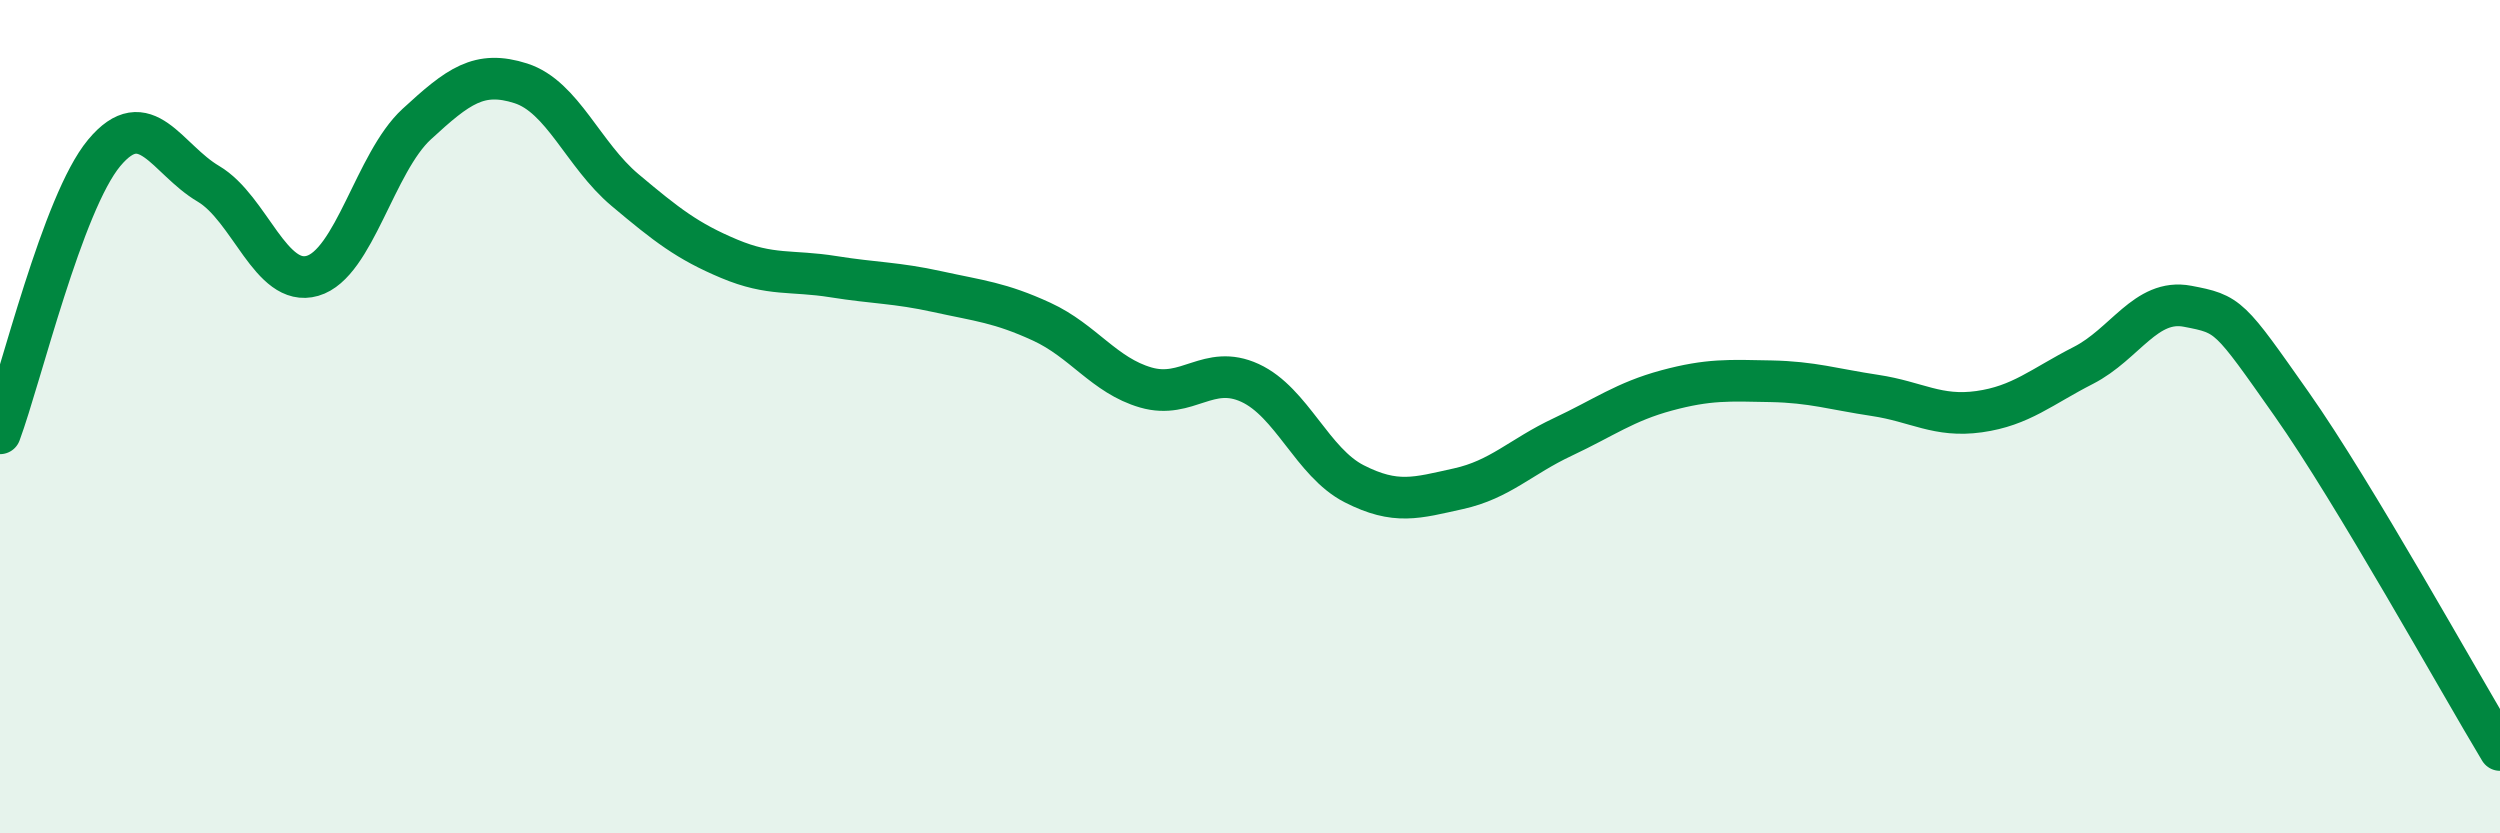
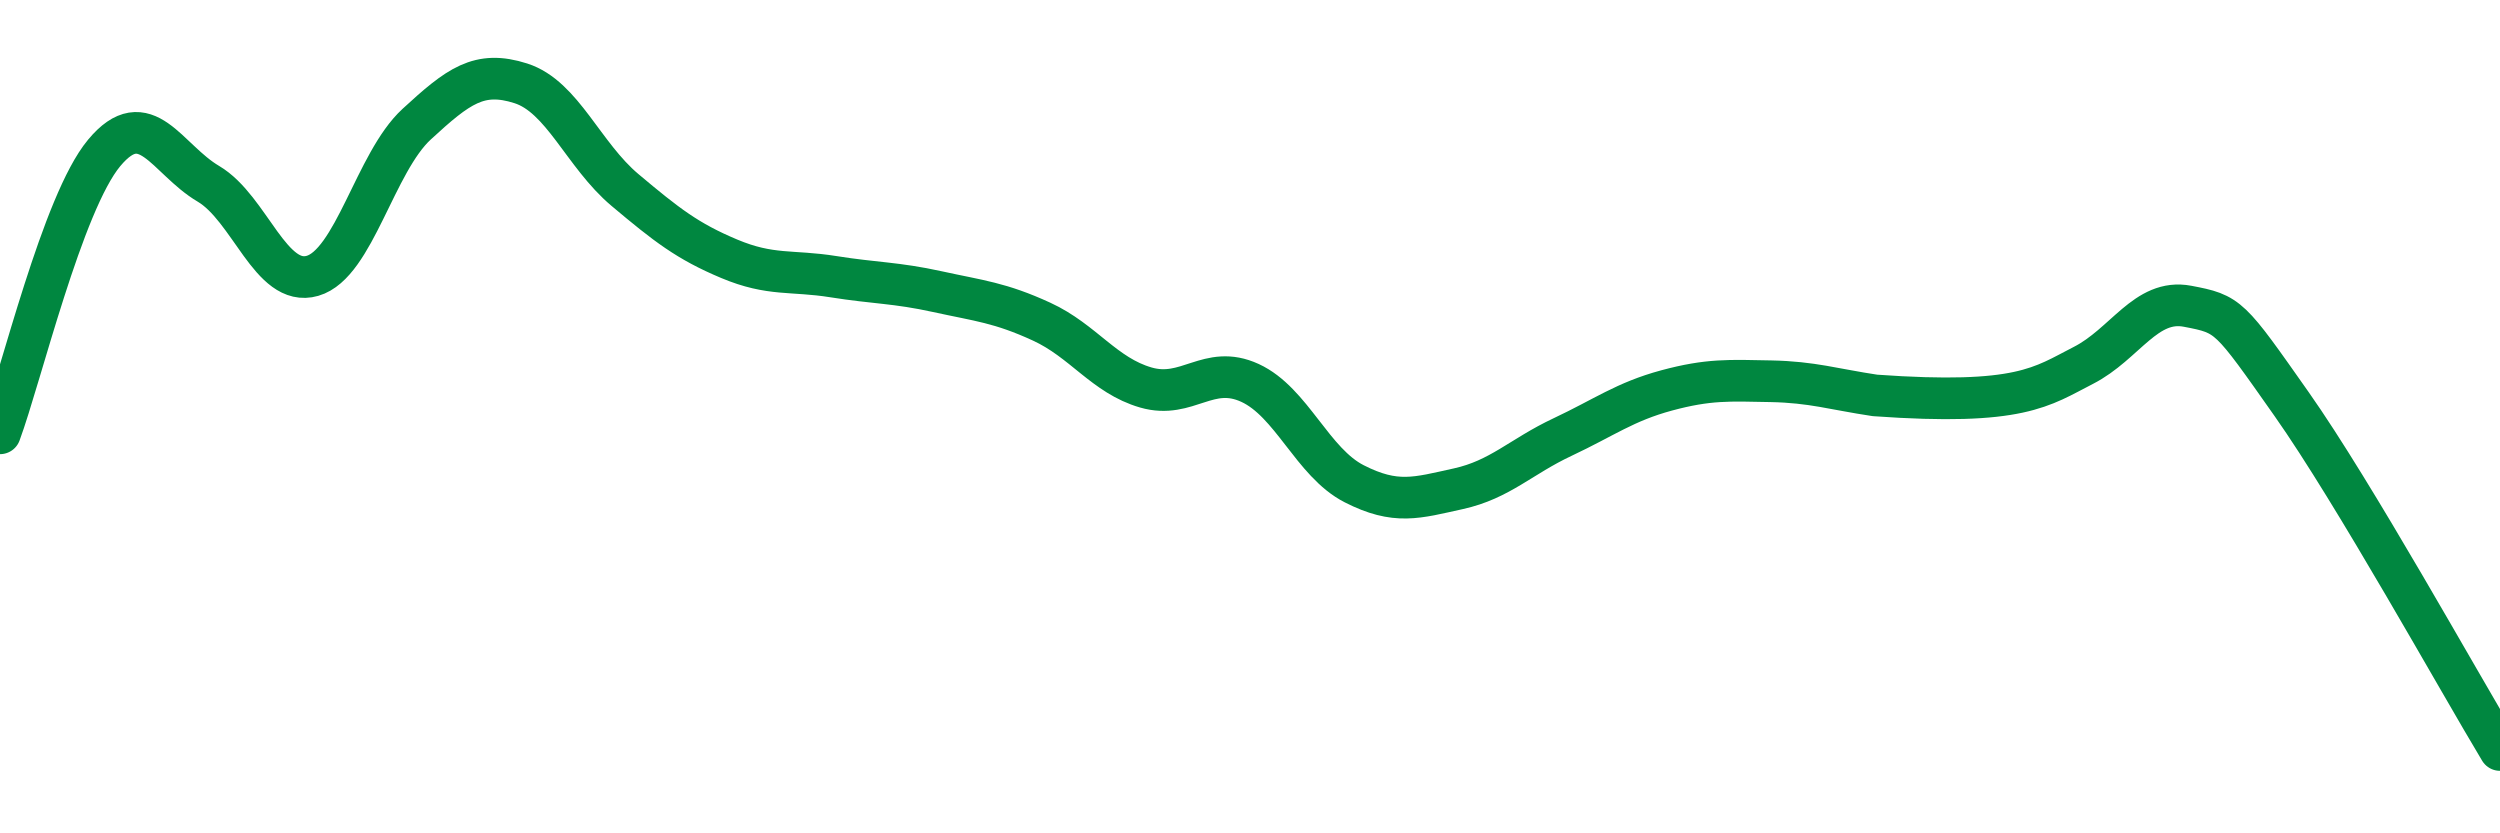
<svg xmlns="http://www.w3.org/2000/svg" width="60" height="20" viewBox="0 0 60 20">
-   <path d="M 0,10.4 C 0.5,9.05 1.5,4.87 2.5,3.67 C 3.5,2.47 4,3.82 5,4.41 C 6,5 6.5,6.91 7.5,6.62 C 8.5,6.33 9,3.9 10,2.98 C 11,2.06 11.5,1.68 12.5,2 C 13.5,2.32 14,3.72 15,4.56 C 16,5.4 16.5,5.79 17.5,6.21 C 18.5,6.63 19,6.48 20,6.64 C 21,6.8 21.5,6.78 22.5,7 C 23.5,7.22 24,7.26 25,7.72 C 26,8.18 26.5,9.01 27.5,9.3 C 28.5,9.59 29,8.73 30,9.19 C 31,9.65 31.5,11.1 32.5,11.61 C 33.5,12.12 34,11.95 35,11.73 C 36,11.51 36.5,10.96 37.5,10.49 C 38.5,10.02 39,9.64 40,9.37 C 41,9.1 41.5,9.13 42.5,9.15 C 43.5,9.17 44,9.34 45,9.49 C 46,9.64 46.5,10.02 47.5,9.88 C 48.5,9.74 49,9.28 50,8.77 C 51,8.26 51.5,7.16 52.5,7.35 C 53.5,7.54 53.5,7.57 55,9.7 C 56.5,11.83 59,16.34 60,18L60 20L0 20Z" fill="#008740" opacity="0.1" stroke-linecap="round" stroke-linejoin="round" />
-   <path d="M 0,10.4 C 0.5,9.05 1.5,4.87 2.5,3.67 C 3.5,2.47 4,3.82 5,4.41 C 6,5 6.5,6.91 7.5,6.62 C 8.5,6.33 9,3.9 10,2.98 C 11,2.06 11.5,1.68 12.5,2 C 13.5,2.32 14,3.72 15,4.56 C 16,5.4 16.5,5.79 17.5,6.21 C 18.5,6.63 19,6.48 20,6.64 C 21,6.8 21.5,6.78 22.5,7 C 23.5,7.22 24,7.26 25,7.72 C 26,8.18 26.5,9.01 27.5,9.3 C 28.5,9.59 29,8.73 30,9.19 C 31,9.65 31.5,11.1 32.5,11.61 C 33.5,12.12 34,11.95 35,11.73 C 36,11.51 36.5,10.96 37.5,10.49 C 38.5,10.02 39,9.64 40,9.37 C 41,9.1 41.5,9.13 42.5,9.15 C 43.5,9.17 44,9.34 45,9.49 C 46,9.64 46.5,10.02 47.5,9.88 C 48.5,9.74 49,9.28 50,8.77 C 51,8.26 51.5,7.16 52.5,7.35 C 53.5,7.54 53.5,7.57 55,9.7 C 56.5,11.83 59,16.34 60,18" stroke="#008740" stroke-width="1" fill="none" stroke-linecap="round" stroke-linejoin="round" />
+   <path d="M 0,10.4 C 0.5,9.05 1.5,4.87 2.5,3.67 C 3.5,2.47 4,3.82 5,4.41 C 6,5 6.5,6.91 7.5,6.62 C 8.5,6.33 9,3.9 10,2.98 C 11,2.06 11.5,1.68 12.5,2 C 13.5,2.32 14,3.72 15,4.56 C 16,5.4 16.5,5.79 17.5,6.21 C 18.5,6.63 19,6.48 20,6.64 C 21,6.8 21.5,6.78 22.5,7 C 23.5,7.22 24,7.26 25,7.72 C 26,8.18 26.5,9.01 27.5,9.3 C 28.5,9.59 29,8.73 30,9.19 C 31,9.65 31.5,11.1 32.5,11.61 C 33.5,12.12 34,11.95 35,11.73 C 36,11.51 36.5,10.96 37.5,10.49 C 38.5,10.02 39,9.64 40,9.37 C 41,9.1 41.5,9.13 42.5,9.15 C 43.5,9.17 44,9.34 45,9.49 C 48.5,9.74 49,9.28 50,8.77 C 51,8.26 51.5,7.16 52.5,7.35 C 53.5,7.54 53.5,7.57 55,9.7 C 56.5,11.83 59,16.34 60,18" stroke="#008740" stroke-width="1" fill="none" stroke-linecap="round" stroke-linejoin="round" />
</svg>